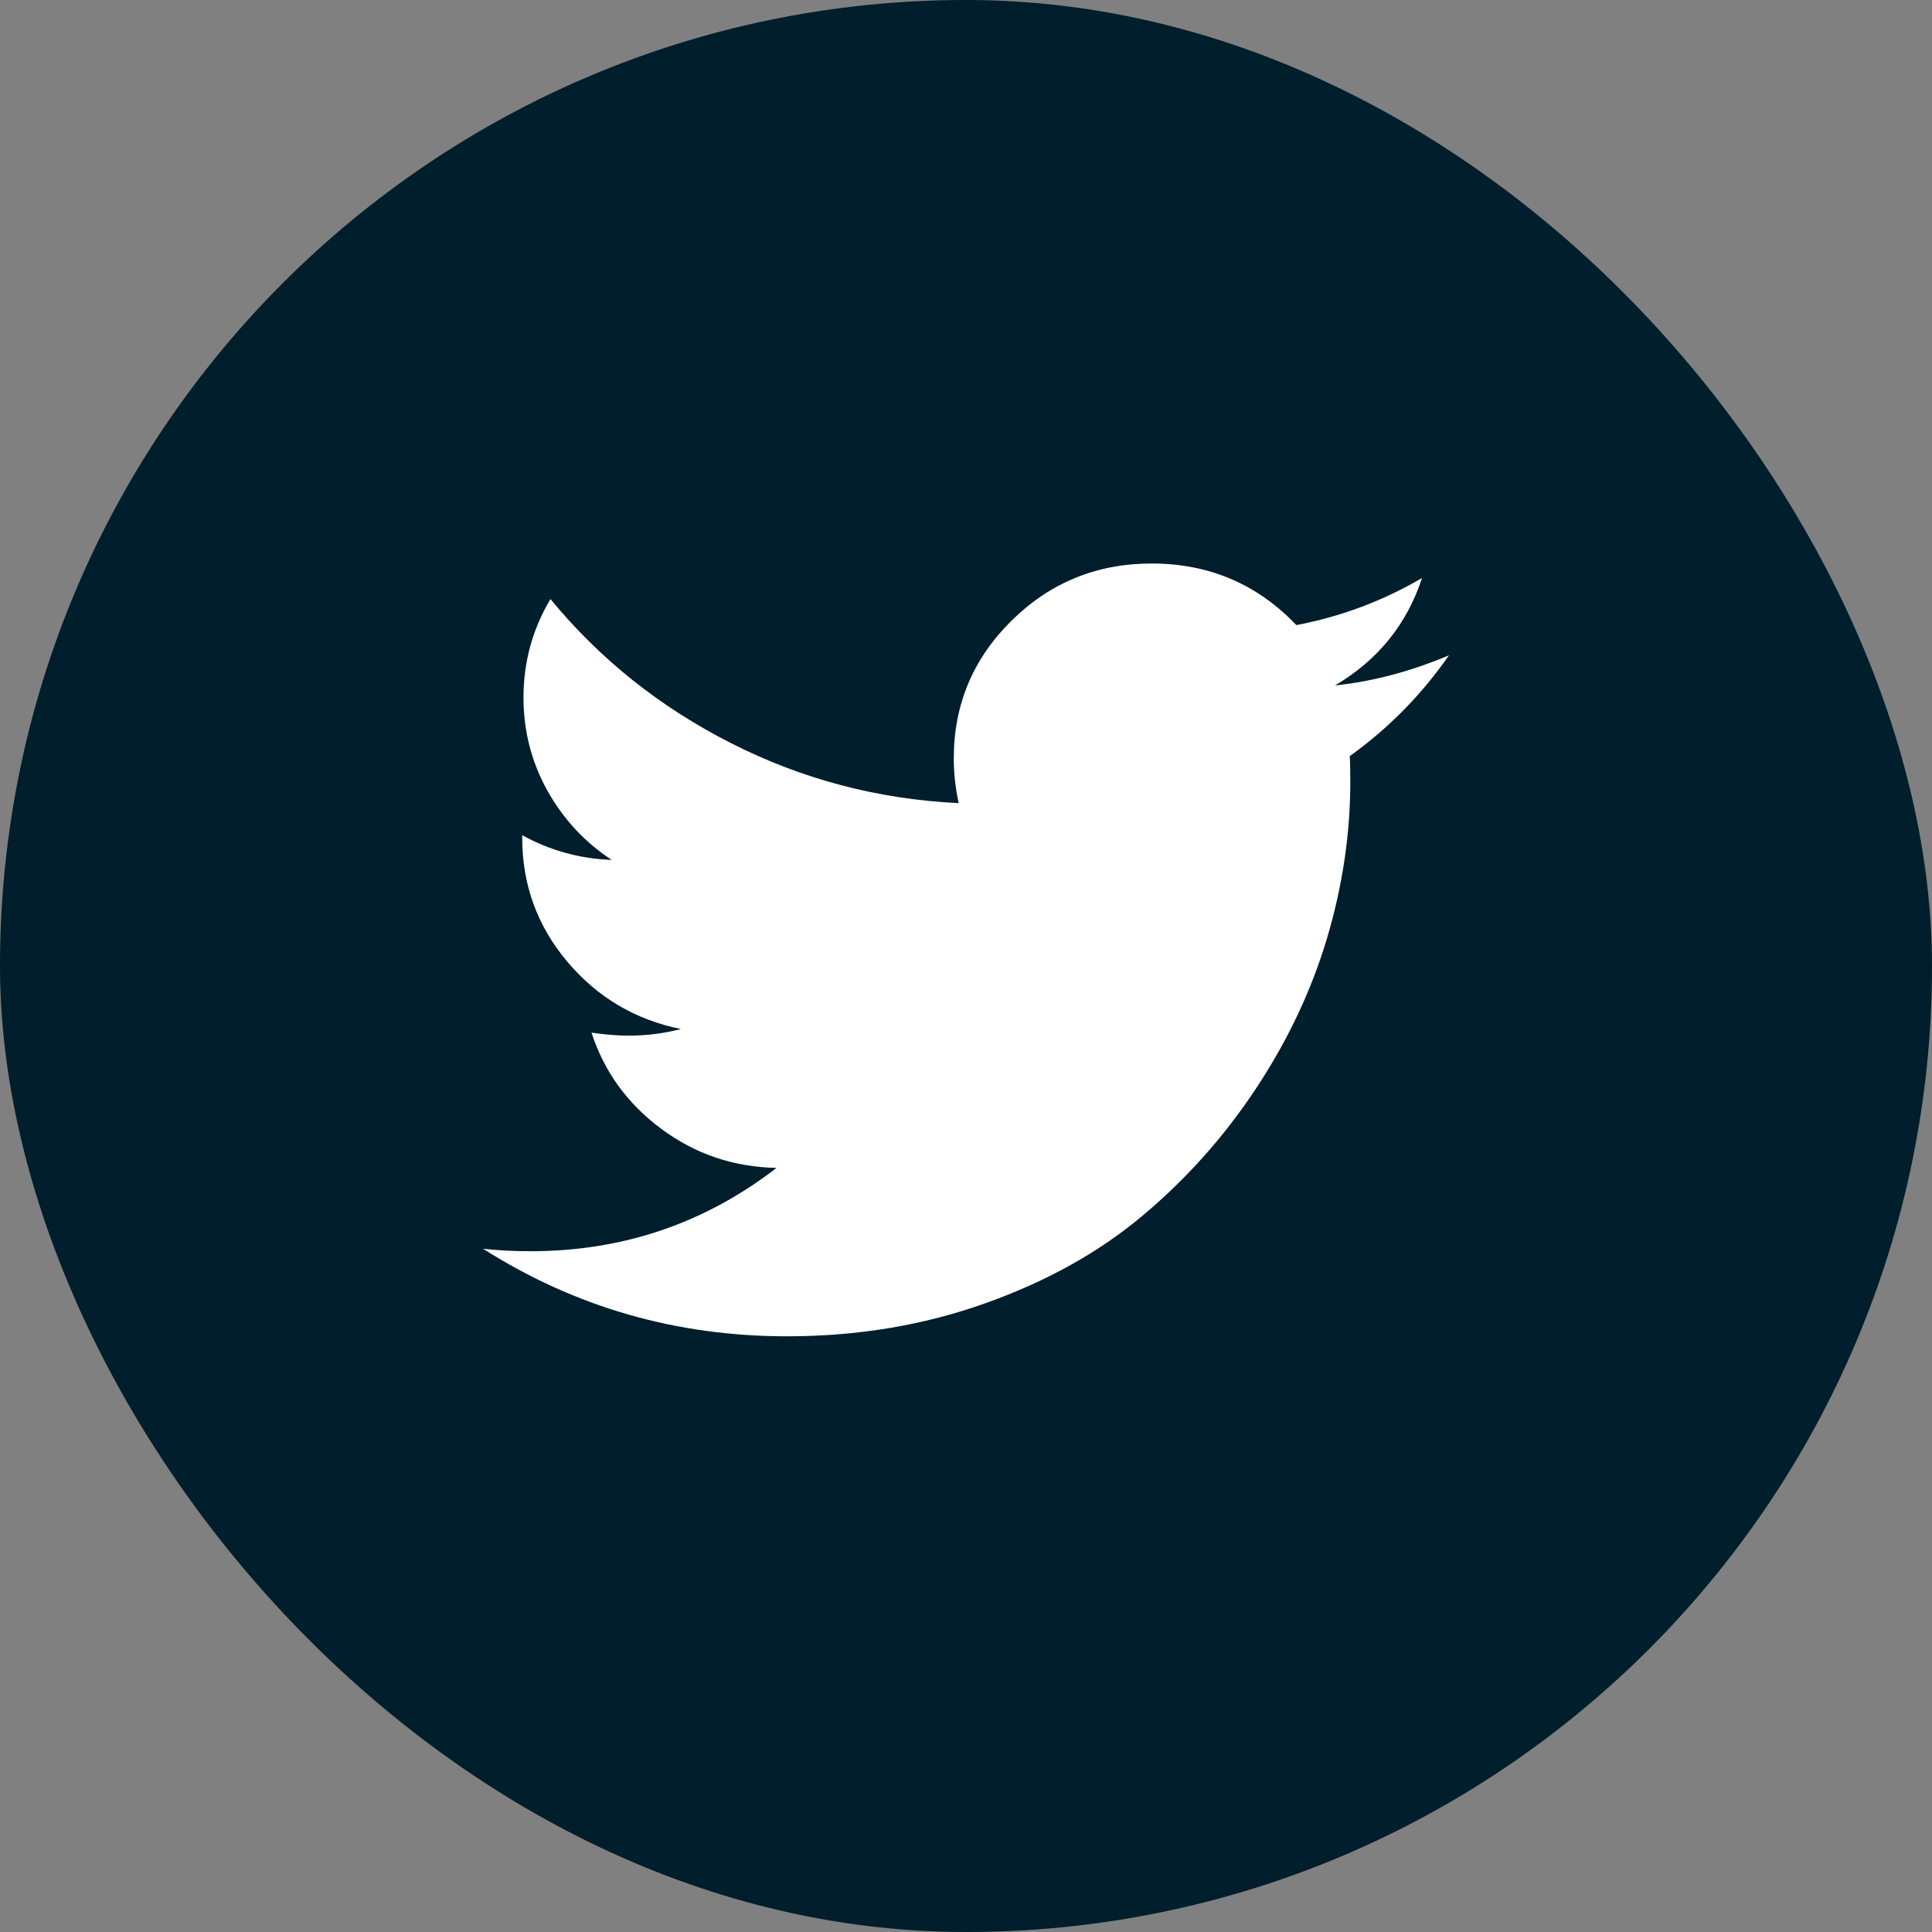
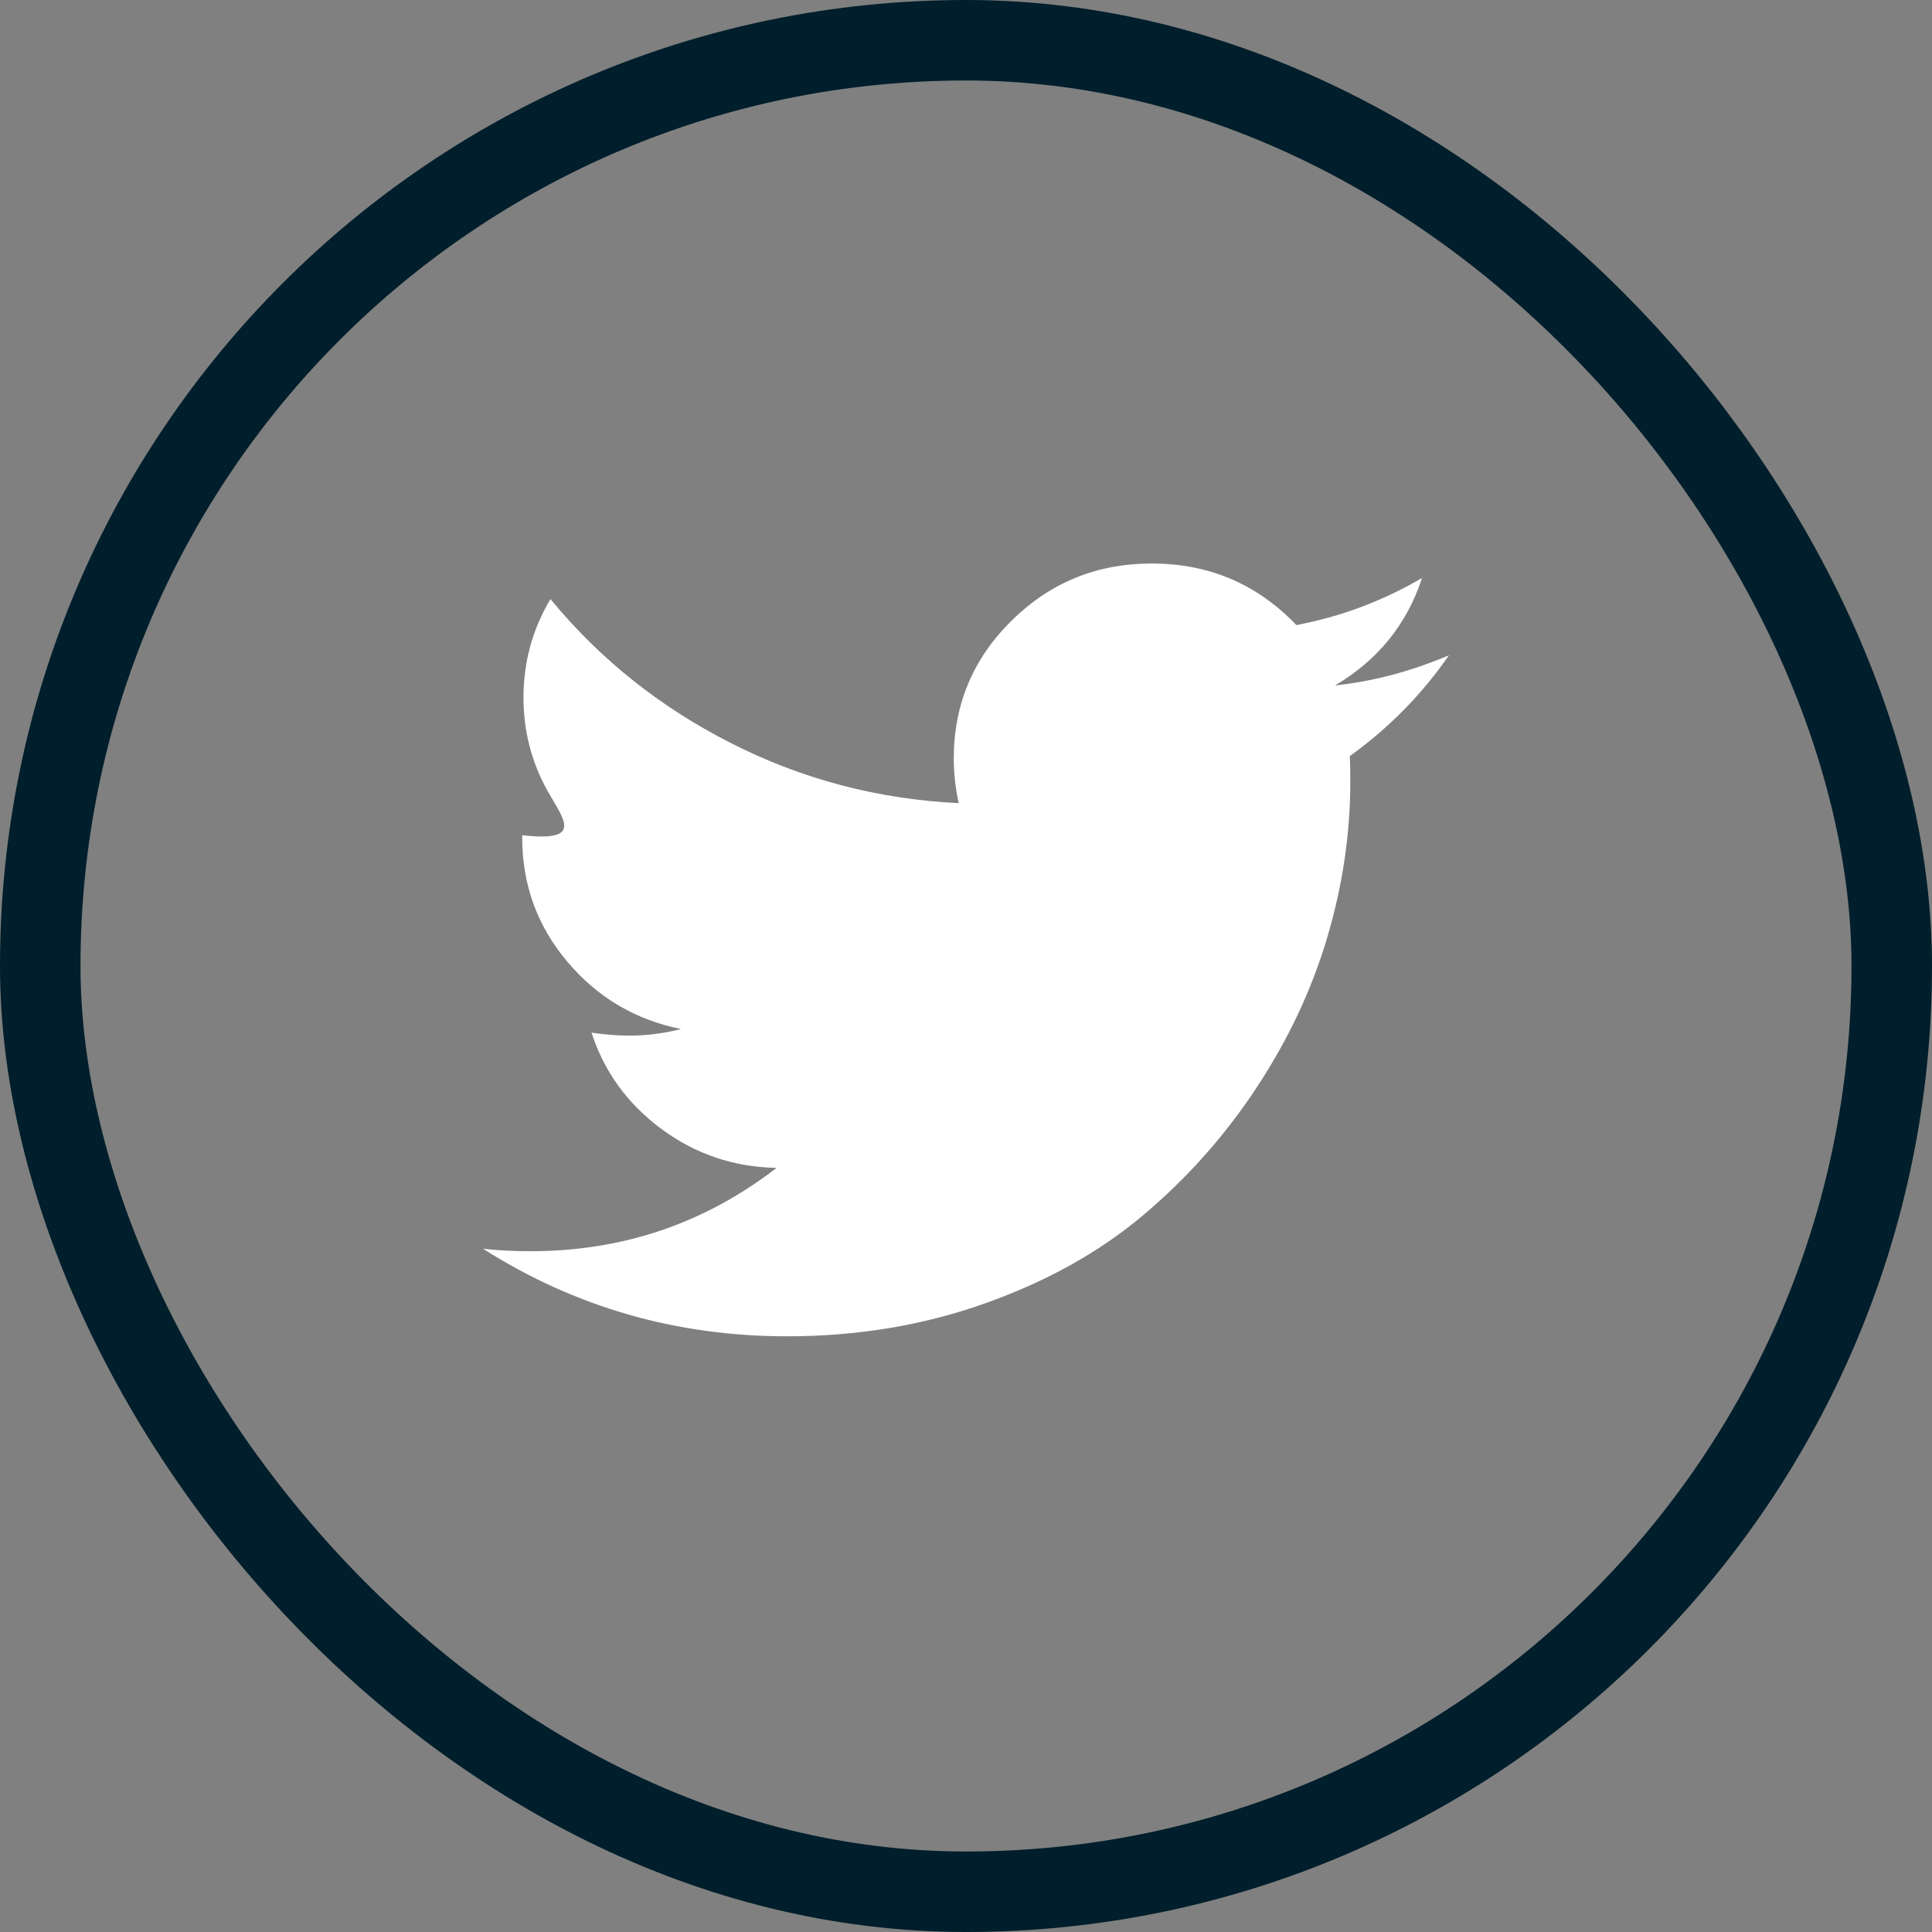
<svg xmlns="http://www.w3.org/2000/svg" width="24" height="24" viewBox="0 0 24 24" fill="none">
  <rect x="0" y="0" width="24" height="24" fill="#808080" stroke="none" />
-   <rect x="0.5" y="0.5" width="23" height="23" rx="11.5" fill="#001E2B" />
-   <path fill-rule="evenodd" clip-rule="evenodd" d="M16.767 9.393C16.772 9.463 16.774 9.568 16.774 9.707C16.774 10.357 16.678 11.006 16.485 11.654C16.292 12.301 15.999 12.922 15.605 13.518C15.212 14.113 14.744 14.639 14.2 15.096C13.657 15.554 13.002 15.919 12.236 16.191C11.47 16.464 10.65 16.6 9.777 16.6C8.401 16.6 7.142 16.238 6 15.512C6.178 15.533 6.376 15.543 6.594 15.543C7.736 15.543 8.754 15.197 9.647 14.508C9.114 14.498 8.637 14.336 8.216 14.024C7.794 13.711 7.505 13.312 7.348 12.828C7.515 12.852 7.67 12.865 7.812 12.865C8.03 12.865 8.246 12.838 8.459 12.783C7.891 12.668 7.42 12.389 7.047 11.946C6.674 11.504 6.487 10.99 6.487 10.405V10.375C6.832 10.565 7.203 10.668 7.599 10.682C7.264 10.463 6.997 10.175 6.799 9.82C6.602 9.465 6.503 9.08 6.503 8.665C6.503 8.225 6.614 7.817 6.838 7.442C7.452 8.188 8.199 8.784 9.08 9.231C9.961 9.679 10.903 9.928 11.909 9.977C11.868 9.787 11.848 9.602 11.848 9.422C11.848 8.752 12.088 8.181 12.567 7.709C13.047 7.236 13.627 7 14.307 7C15.018 7 15.617 7.255 16.104 7.765C16.657 7.66 17.178 7.465 17.665 7.18C17.477 7.755 17.117 8.2 16.584 8.515C17.056 8.465 17.528 8.34 18 8.14C17.66 8.63 17.249 9.047 16.767 9.393Z" fill="white" />
+   <path fill-rule="evenodd" clip-rule="evenodd" d="M16.767 9.393C16.772 9.463 16.774 9.568 16.774 9.707C16.774 10.357 16.678 11.006 16.485 11.654C16.292 12.301 15.999 12.922 15.605 13.518C15.212 14.113 14.744 14.639 14.2 15.096C13.657 15.554 13.002 15.919 12.236 16.191C11.47 16.464 10.65 16.6 9.777 16.6C8.401 16.6 7.142 16.238 6 15.512C6.178 15.533 6.376 15.543 6.594 15.543C7.736 15.543 8.754 15.197 9.647 14.508C9.114 14.498 8.637 14.336 8.216 14.024C7.794 13.711 7.505 13.312 7.348 12.828C7.515 12.852 7.67 12.865 7.812 12.865C8.03 12.865 8.246 12.838 8.459 12.783C7.891 12.668 7.42 12.389 7.047 11.946C6.674 11.504 6.487 10.99 6.487 10.405V10.375C7.264 10.463 6.997 10.175 6.799 9.82C6.602 9.465 6.503 9.08 6.503 8.665C6.503 8.225 6.614 7.817 6.838 7.442C7.452 8.188 8.199 8.784 9.08 9.231C9.961 9.679 10.903 9.928 11.909 9.977C11.868 9.787 11.848 9.602 11.848 9.422C11.848 8.752 12.088 8.181 12.567 7.709C13.047 7.236 13.627 7 14.307 7C15.018 7 15.617 7.255 16.104 7.765C16.657 7.66 17.178 7.465 17.665 7.18C17.477 7.755 17.117 8.2 16.584 8.515C17.056 8.465 17.528 8.34 18 8.14C17.66 8.63 17.249 9.047 16.767 9.393Z" fill="white" />
  <mask id="mask0_877_96829" style="mask-type:alpha" maskUnits="userSpaceOnUse" x="6" y="7" width="12" height="10">
    <path fill-rule="evenodd" clip-rule="evenodd" d="M16.767 9.393C16.772 9.463 16.774 9.568 16.774 9.707C16.774 10.357 16.678 11.006 16.485 11.654C16.292 12.301 15.999 12.922 15.605 13.518C15.212 14.113 14.744 14.639 14.2 15.096C13.657 15.554 13.002 15.919 12.236 16.191C11.47 16.464 10.65 16.6 9.777 16.6C8.401 16.6 7.142 16.238 6 15.512C6.178 15.533 6.376 15.543 6.594 15.543C7.736 15.543 8.754 15.197 9.647 14.508C9.114 14.498 8.637 14.336 8.216 14.024C7.794 13.711 7.505 13.312 7.348 12.828C7.515 12.852 7.67 12.865 7.812 12.865C8.03 12.865 8.246 12.838 8.459 12.783C7.891 12.668 7.42 12.389 7.047 11.946C6.674 11.504 6.487 10.99 6.487 10.405V10.375C6.832 10.565 7.203 10.668 7.599 10.682C7.264 10.463 6.997 10.175 6.799 9.82C6.602 9.465 6.503 9.08 6.503 8.665C6.503 8.225 6.614 7.817 6.838 7.442C7.452 8.188 8.199 8.784 9.08 9.231C9.961 9.679 10.903 9.928 11.909 9.977C11.868 9.787 11.848 9.602 11.848 9.422C11.848 8.752 12.088 8.181 12.567 7.709C13.047 7.236 13.627 7 14.307 7C15.018 7 15.617 7.255 16.104 7.765C16.657 7.66 17.178 7.465 17.665 7.18C17.477 7.755 17.117 8.2 16.584 8.515C17.056 8.465 17.528 8.34 18 8.14C17.66 8.63 17.249 9.047 16.767 9.393Z" fill="white" />
  </mask>
  <g mask="url(#mask0_877_96829)">
  </g>
  <rect x="0.5" y="0.5" width="23" height="23" rx="11.5" stroke="#001E2B" />
</svg>